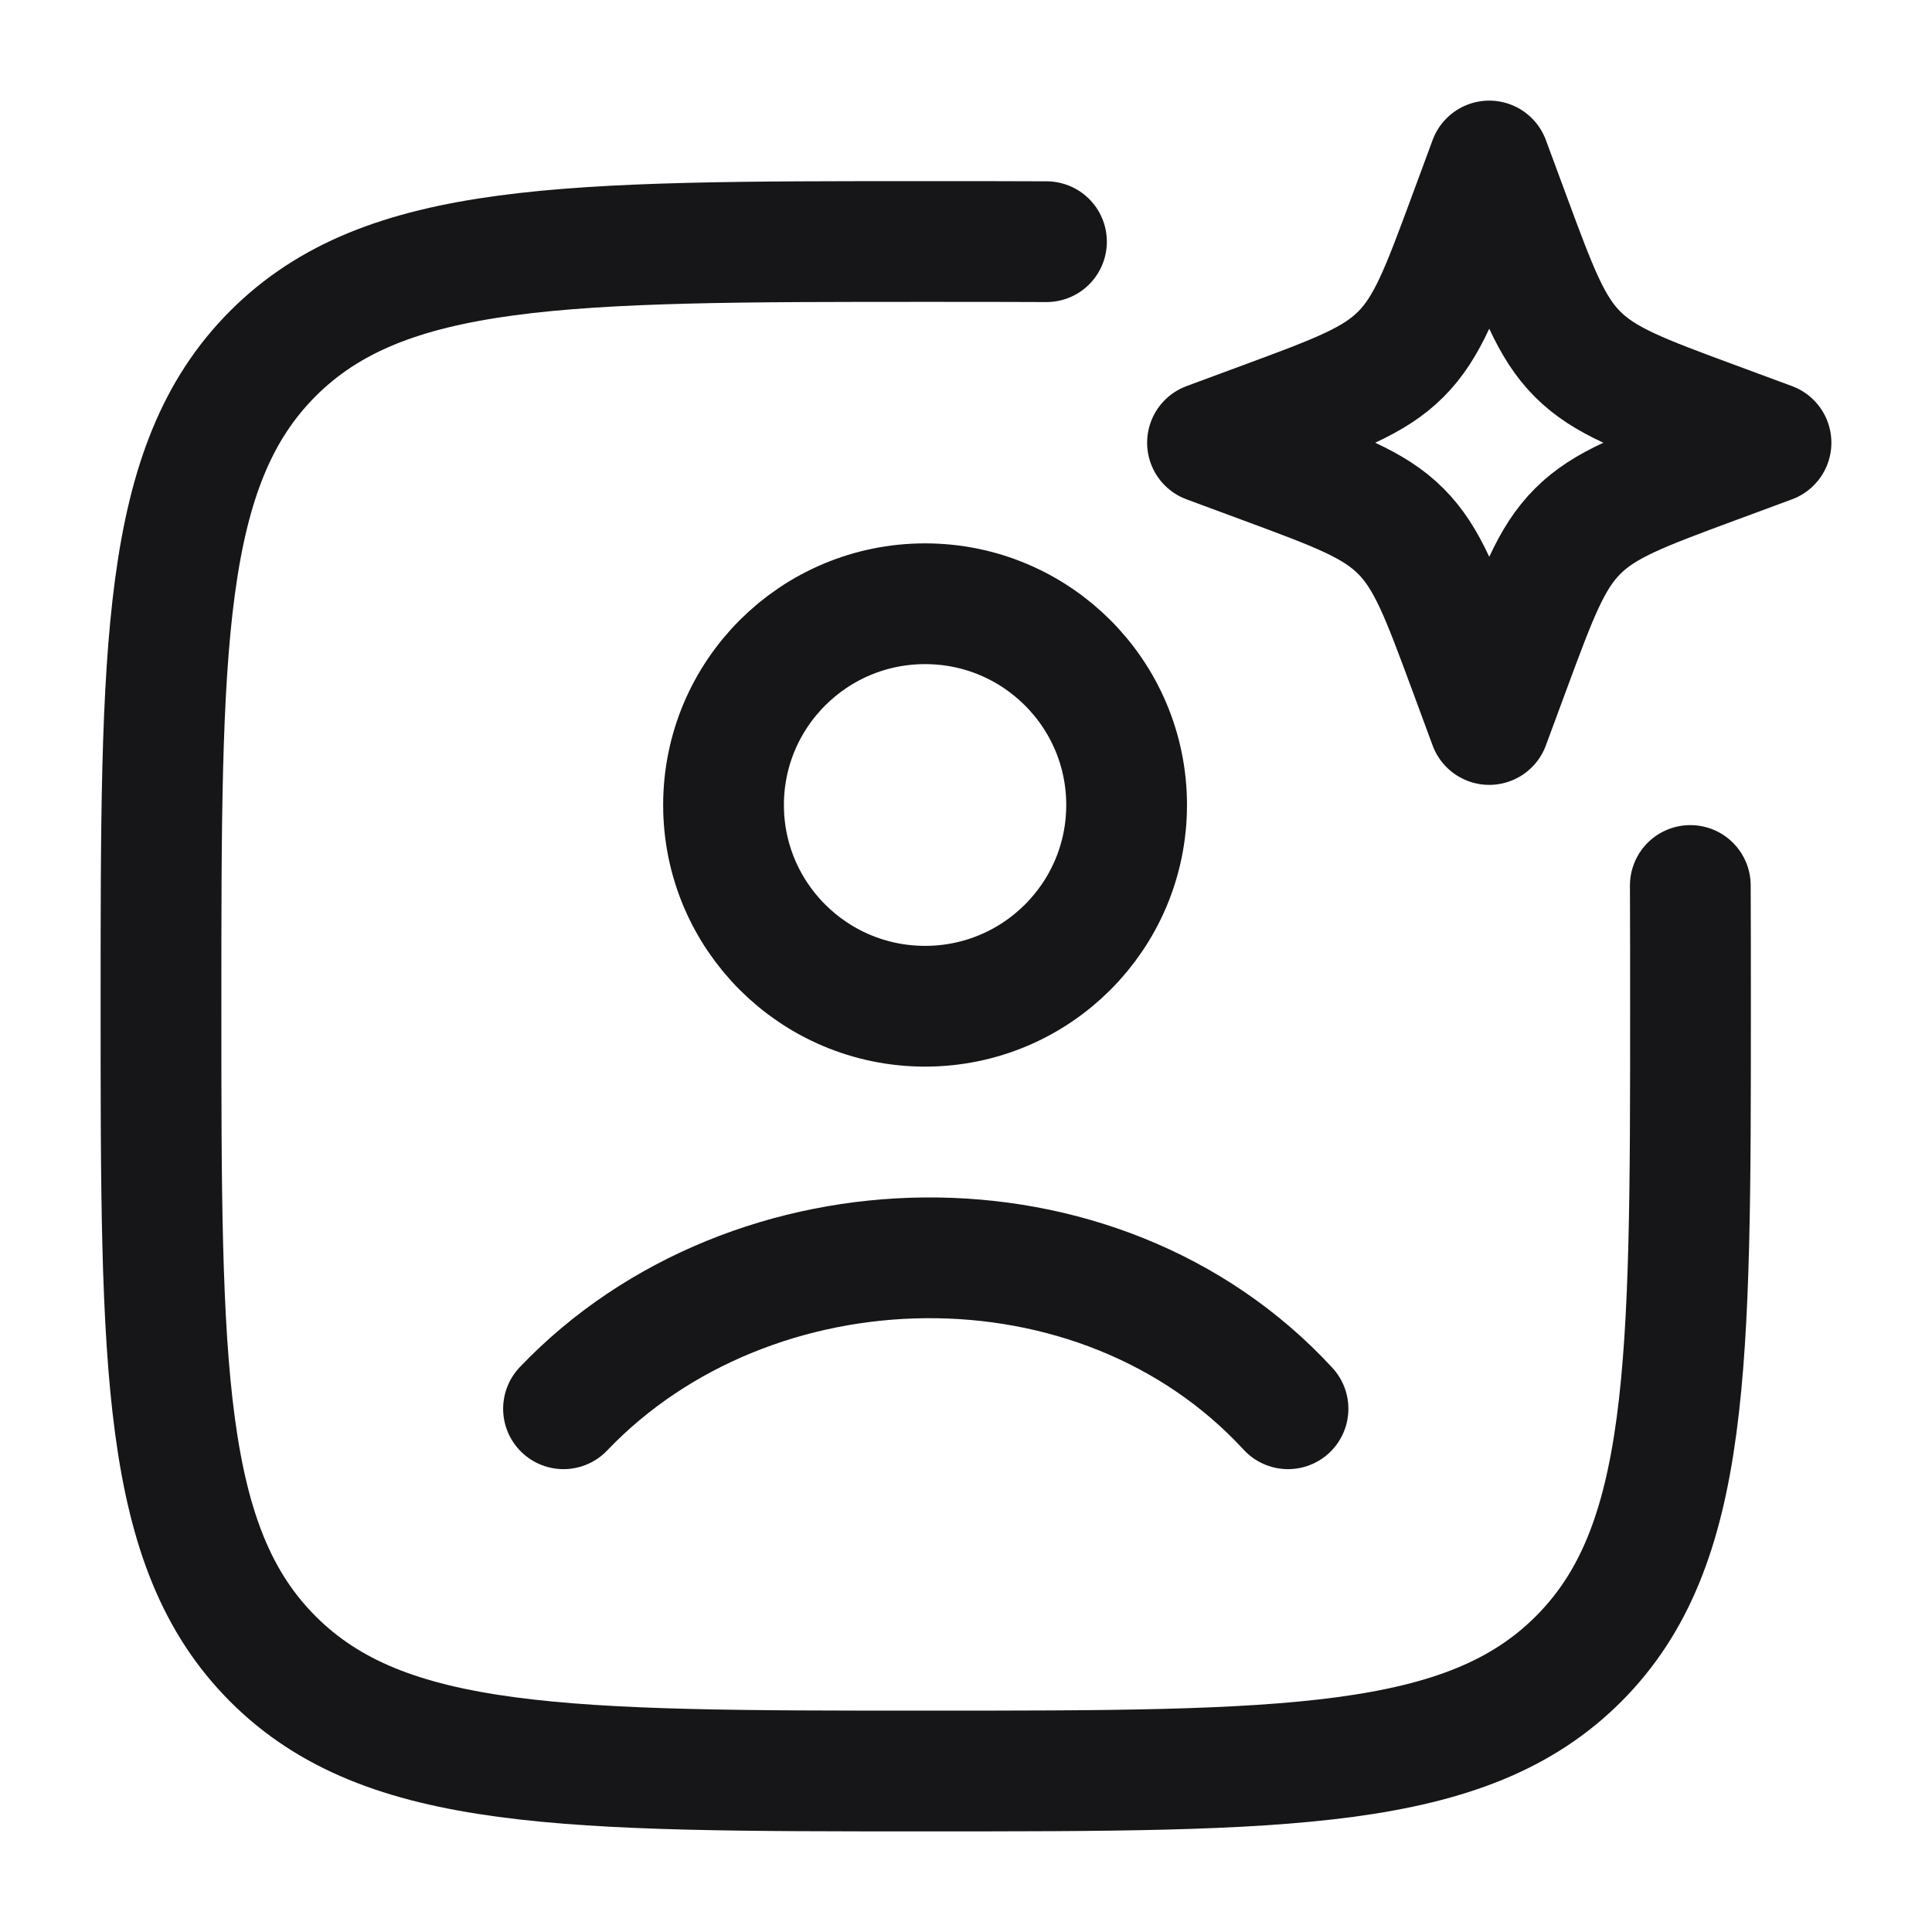
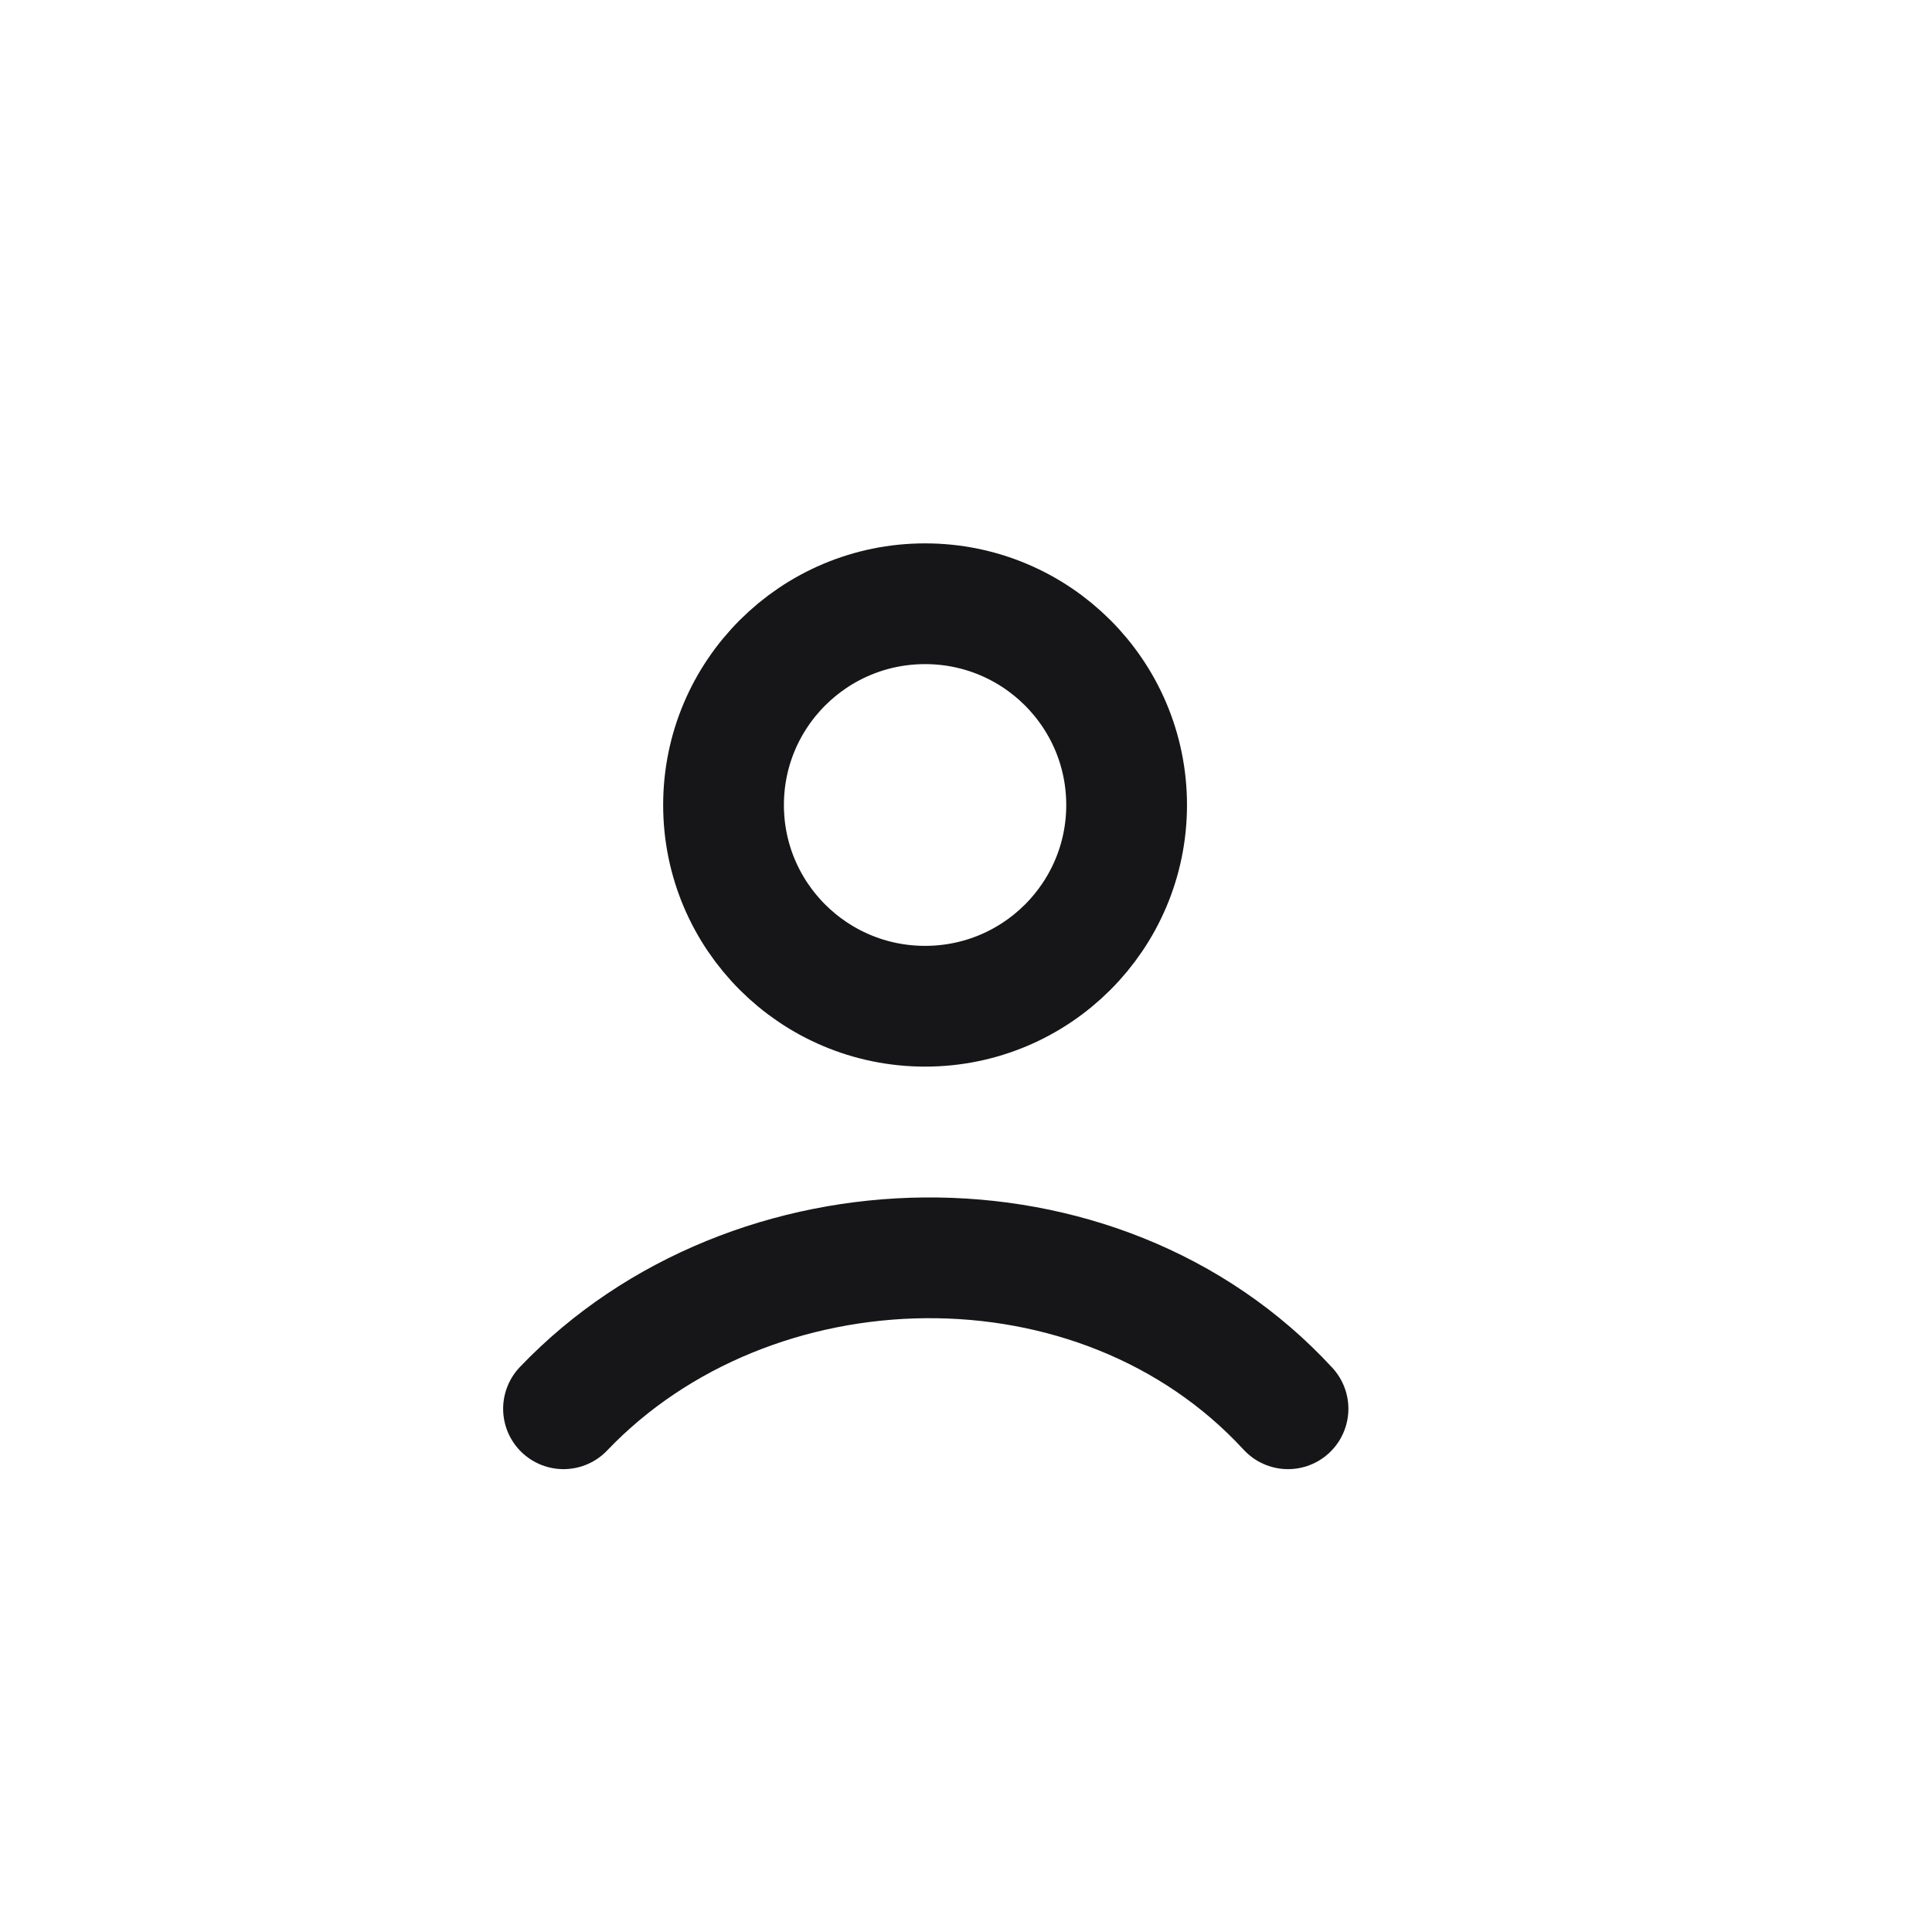
<svg xmlns="http://www.w3.org/2000/svg" width="52" height="52" viewBox="0 0 52 52" fill="none">
-   <path d="M28.166 6.505C27.148 6.5 26.066 6.5 24.916 6.5C15.213 6.5 10.362 6.5 7.347 9.514C4.333 12.529 4.333 17.38 4.333 27.083C4.333 36.786 4.333 41.638 7.347 44.652C10.362 47.667 15.213 47.667 24.916 47.667C34.619 47.667 39.471 47.667 42.485 44.652C45.5 41.638 45.5 36.786 45.5 27.083C45.5 25.933 45.5 24.852 45.495 23.833" stroke="#161618" stroke-width="3.25" stroke-linecap="round" />
-   <path d="M40.083 4.333L40.642 5.843C41.375 7.824 41.741 8.814 42.464 9.536C43.186 10.258 44.176 10.625 46.157 11.357L47.667 11.916L46.157 12.475C44.176 13.208 43.186 13.574 42.464 14.297C41.741 15.019 41.375 16.009 40.642 17.989L40.083 19.5L39.525 17.989C38.792 16.009 38.425 15.019 37.703 14.297C36.981 13.574 35.99 13.208 34.01 12.475L32.5 11.916L34.01 11.357C35.99 10.625 36.981 10.258 37.703 9.536C38.425 8.814 38.792 7.824 39.525 5.843L40.083 4.333Z" stroke="#161618" stroke-width="3.25" stroke-linejoin="round" />
  <path d="M15.167 37.917C20.219 32.625 29.561 32.376 34.667 37.917M30.323 21.667C30.323 24.658 27.894 27.083 24.899 27.083C21.903 27.083 19.474 24.658 19.474 21.667C19.474 18.675 21.903 16.25 24.899 16.25C27.894 16.25 30.323 18.675 30.323 21.667Z" stroke="#161618" stroke-width="3.25" stroke-linecap="round" />
</svg>